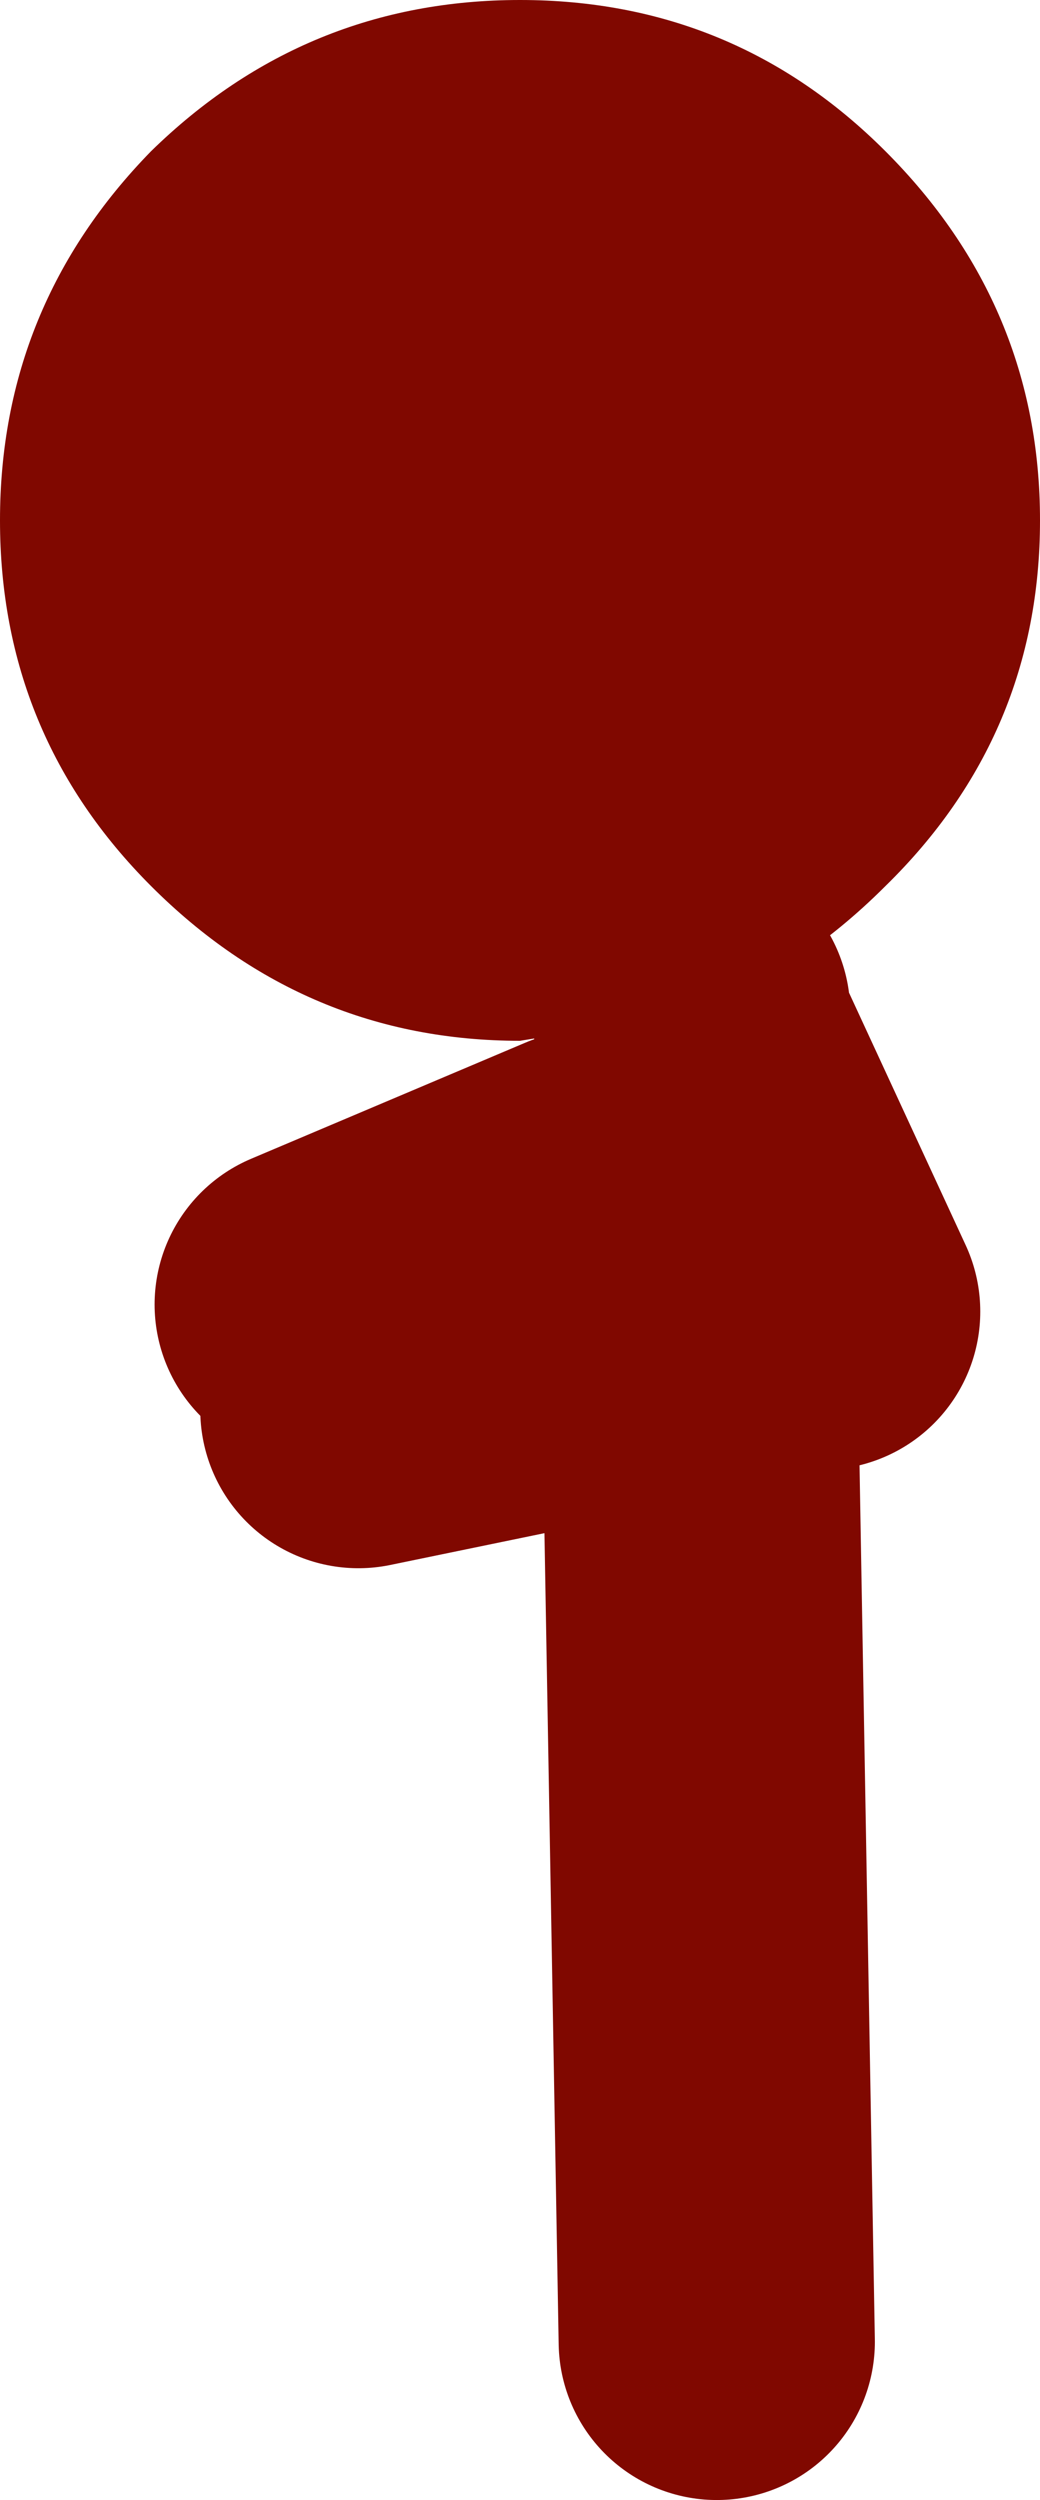
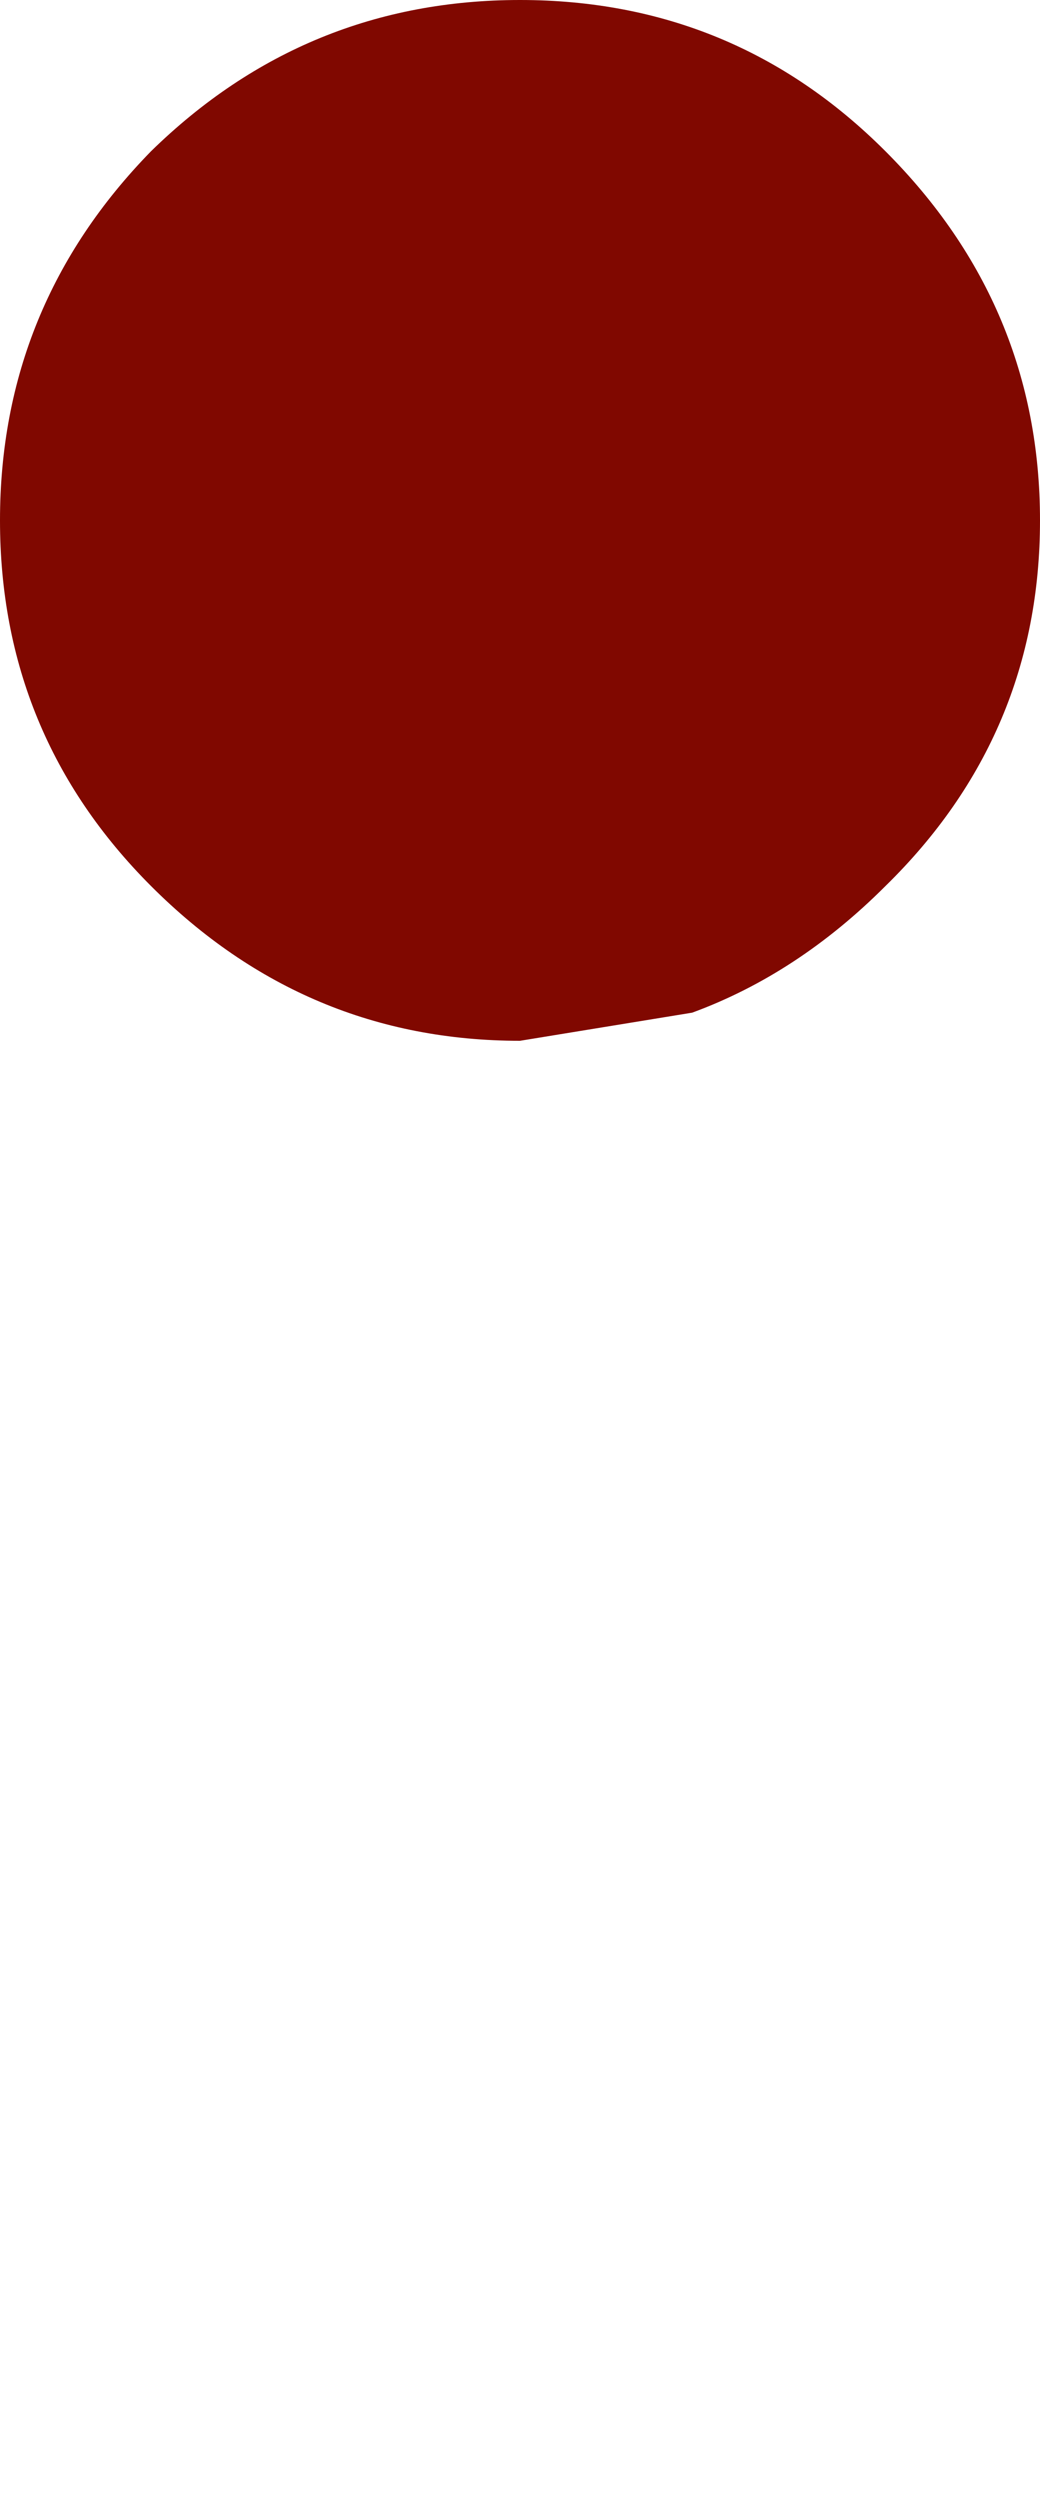
<svg xmlns="http://www.w3.org/2000/svg" height="35.55px" width="14.8px">
  <g transform="matrix(1.0, 0.0, 0.0, 1.0, 47.6, -36.7)">
    <path d="M-37.75 51.1 L-40.2 51.5 Q-43.25 51.5 -45.45 49.3 -47.6 47.15 -47.6 44.1 -47.6 41.05 -45.45 38.85 -43.25 36.7 -40.2 36.7 -37.15 36.7 -35.0 38.85 -32.8 41.05 -32.8 44.1 -32.8 47.15 -35.0 49.3 -36.25 50.55 -37.75 51.1" fill="#800800" fill-rule="evenodd" stroke="none" />
-     <path d="M-37.75 51.1 L-37.75 51.35 -35.9 55.35 -37.65 55.75 -37.4 70.0 M-42.5 56.75 L-37.65 55.75 -37.75 51.35 M-43.15 55.25 L-39.25 53.6" fill="none" stroke="#800800" stroke-linecap="round" stroke-linejoin="round" stroke-width="4.5" />
  </g>
</svg>